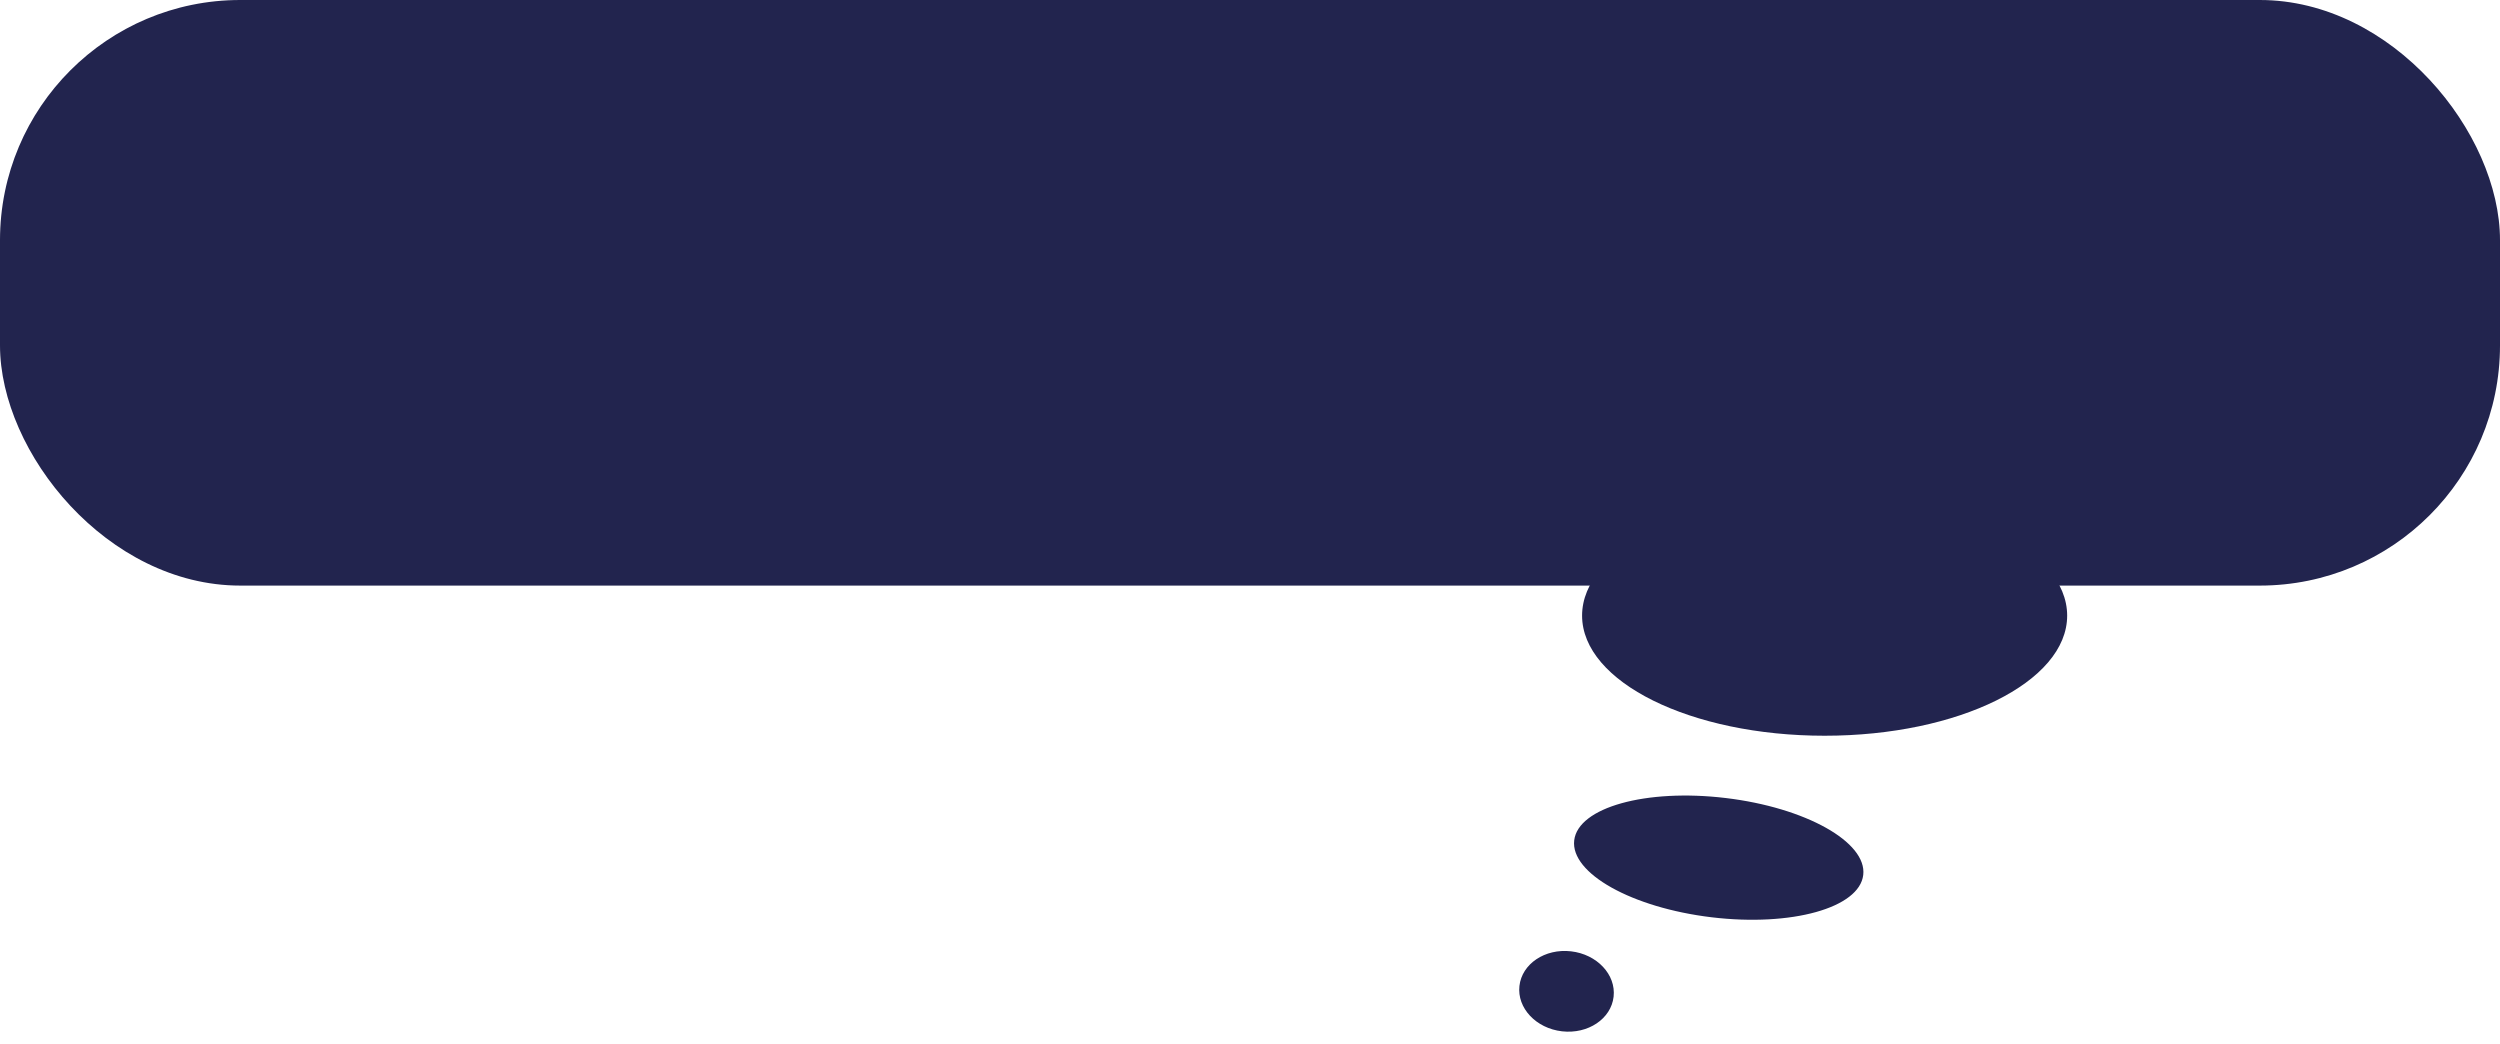
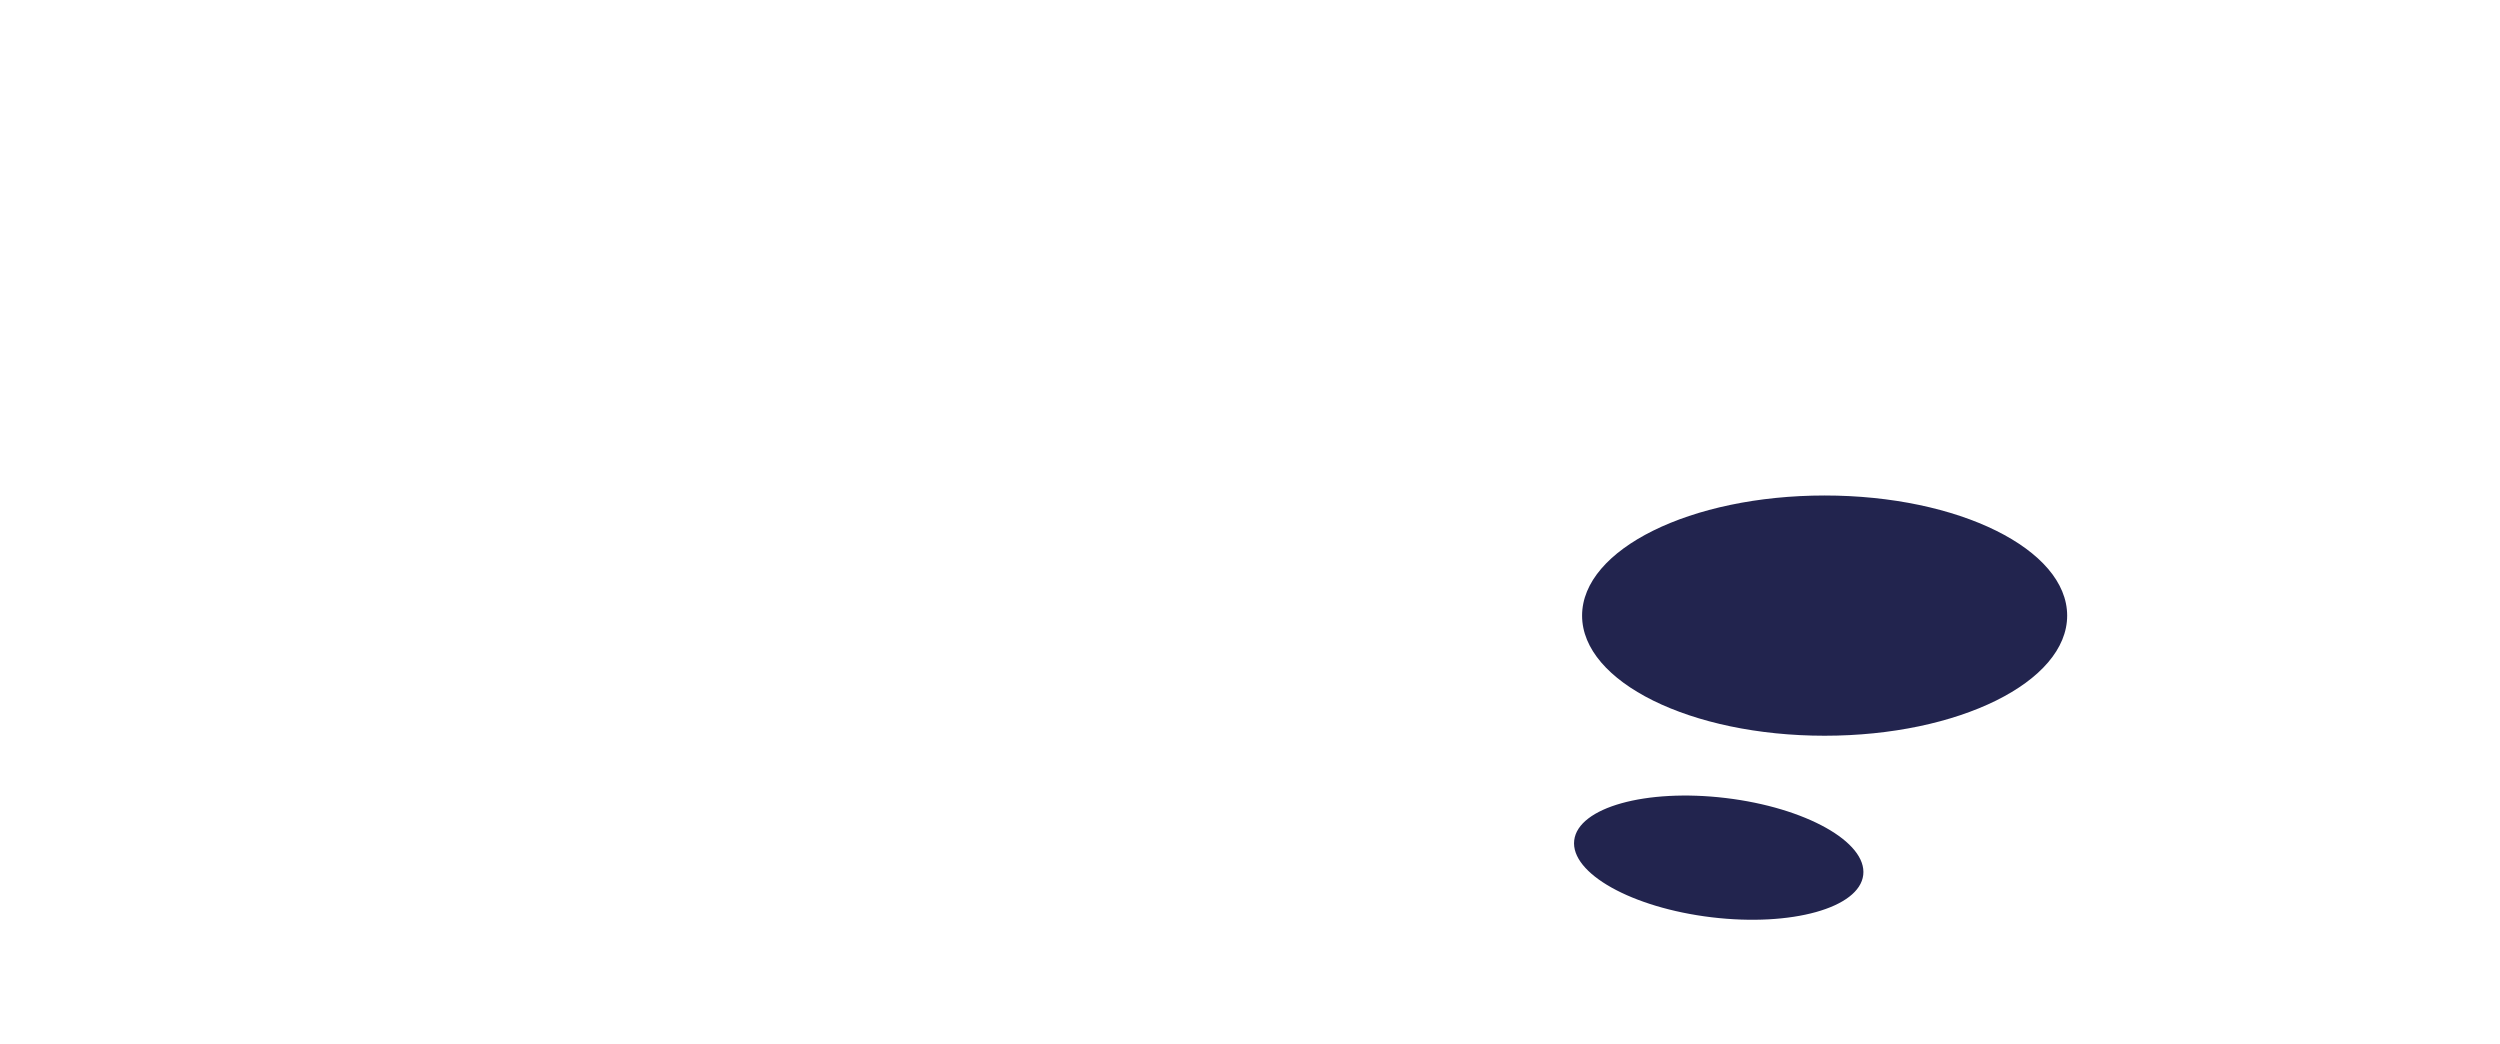
<svg xmlns="http://www.w3.org/2000/svg" width="333" height="139" viewBox="0 0 333 139" fill="none">
-   <rect width="333" height="78" rx="32" fill="#22244E" />
  <ellipse cx="243.04" cy="82" rx="32.306" ry="16" fill="#22244E" />
  <ellipse cx="19.385" cy="7.999" rx="19.385" ry="7.999" transform="matrix(-0.993 -0.119 -0.117 0.993 249.119 108.604)" fill="#22244E" />
-   <ellipse cx="6.31" cy="5.36" rx="6.31" ry="5.36" transform="matrix(-0.994 -0.114 -0.112 0.994 215.533 127.435)" fill="#22244E" />
</svg>